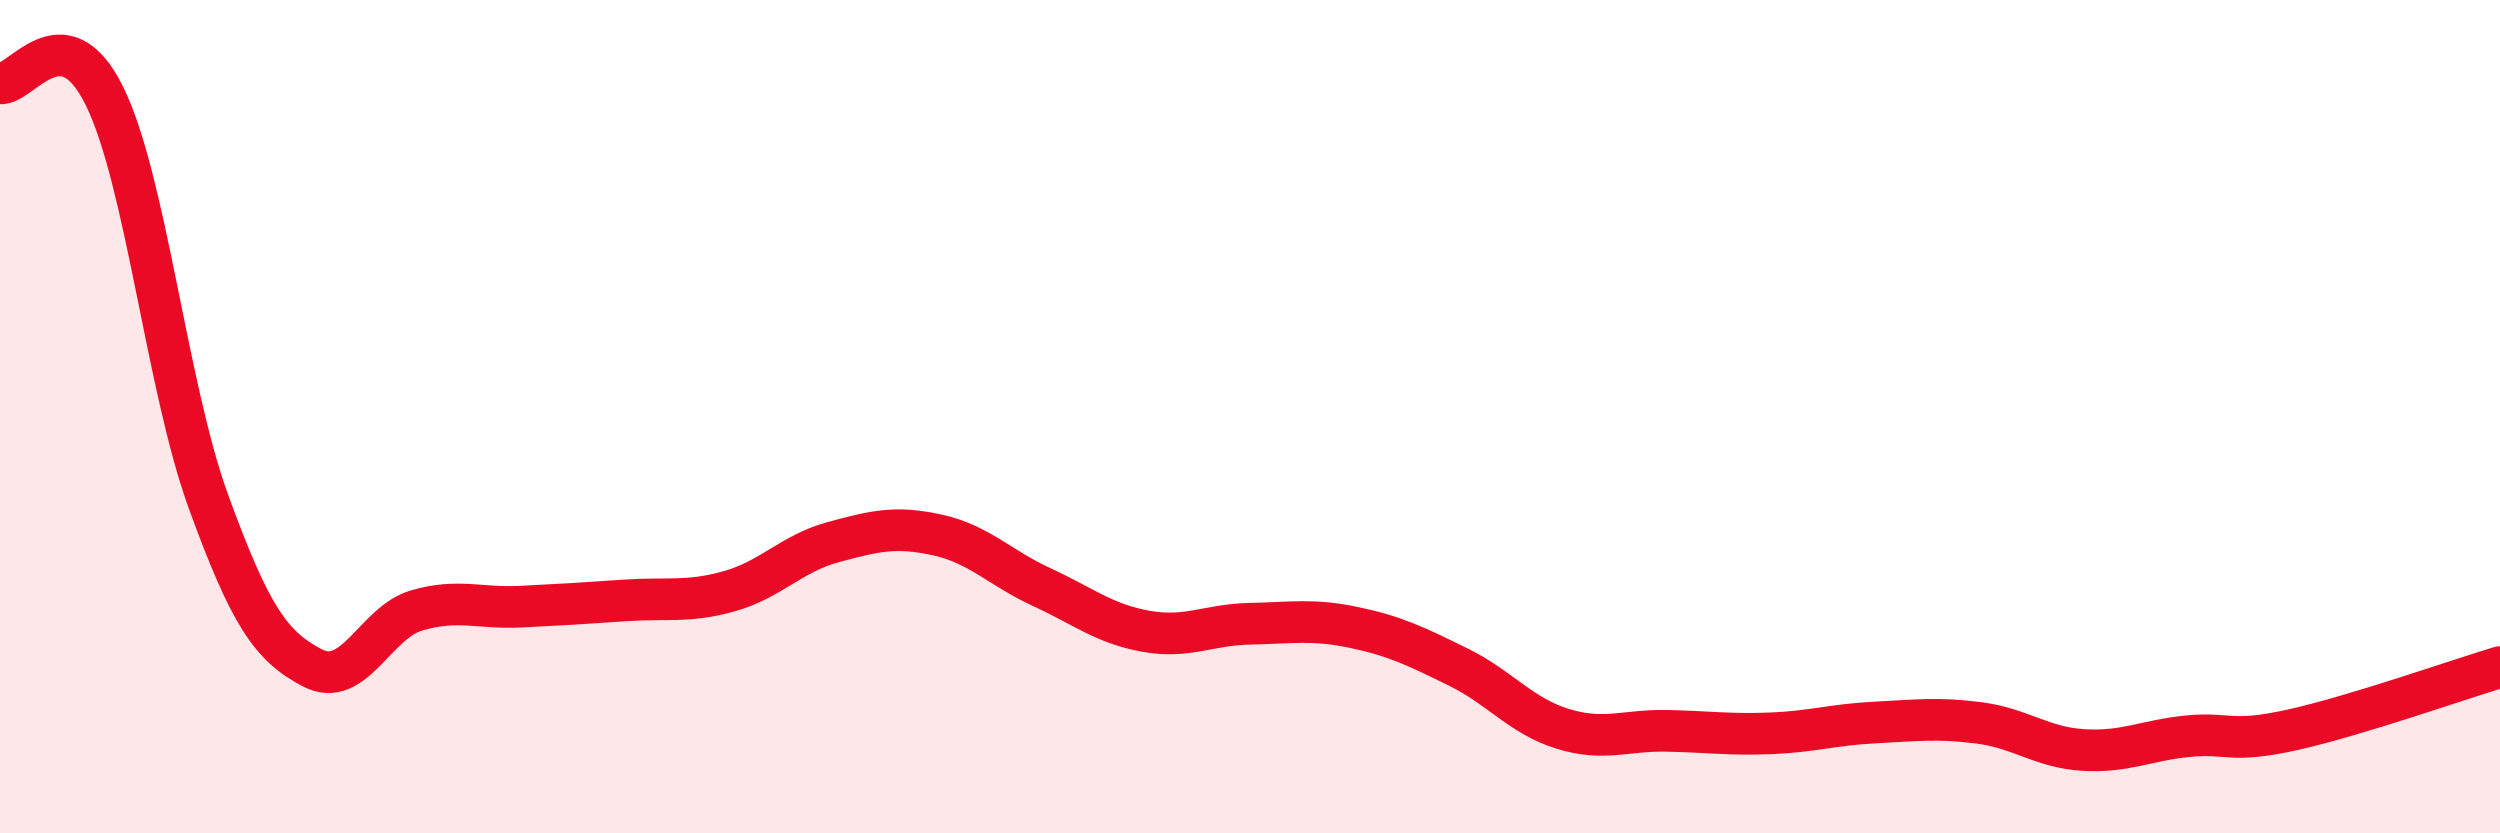
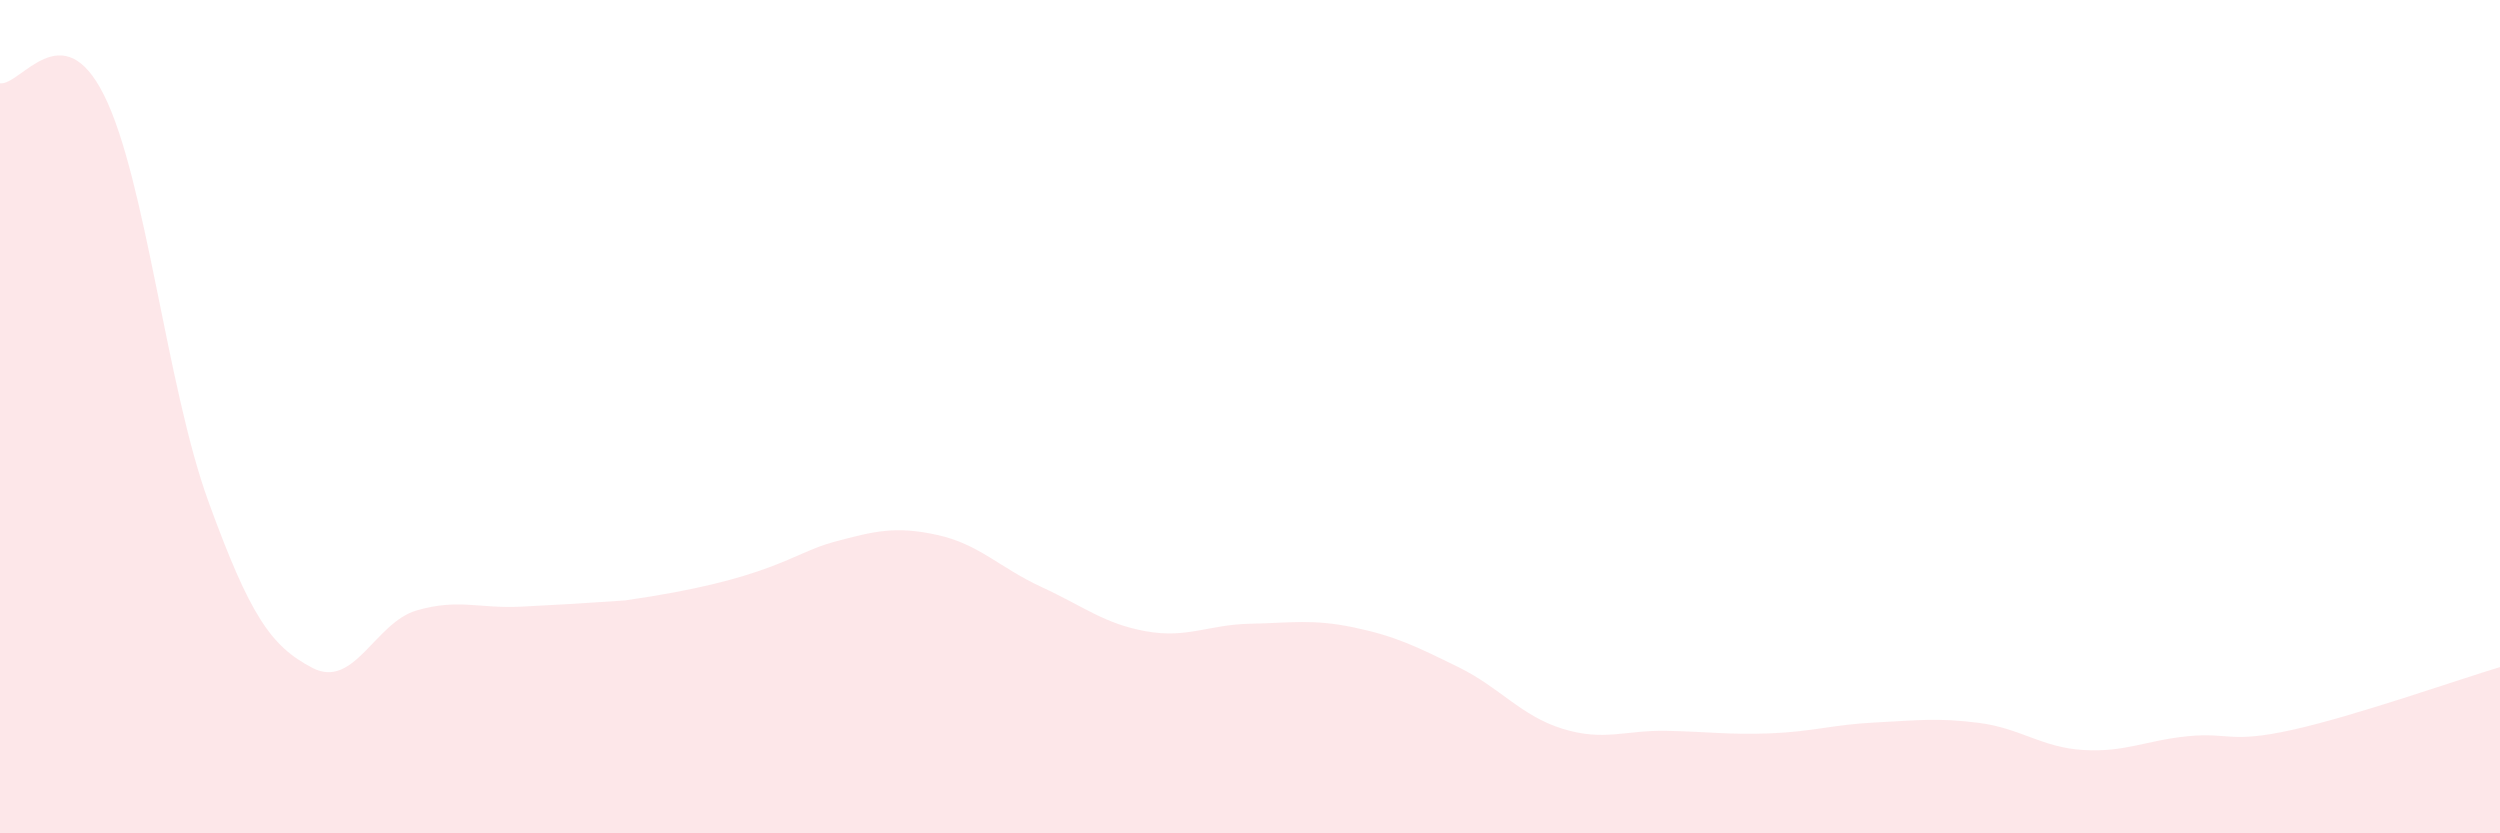
<svg xmlns="http://www.w3.org/2000/svg" width="60" height="20" viewBox="0 0 60 20">
-   <path d="M 0,2 C 0.5,2.06 1.5,0.28 2.5,2.29 C 3.5,4.3 4,9.28 5,12.03 C 6,14.78 6.5,15.51 7.5,16.03 C 8.5,16.55 9,14.94 10,14.65 C 11,14.36 11.5,14.61 12.5,14.56 C 13.5,14.51 14,14.48 15,14.41 C 16,14.34 16.5,14.47 17.5,14.19 C 18.5,13.91 19,13.28 20,13.01 C 21,12.74 21.5,12.62 22.5,12.84 C 23.5,13.06 24,13.63 25,14.09 C 26,14.55 26.5,14.97 27.5,15.15 C 28.5,15.33 29,14.99 30,14.97 C 31,14.95 31.5,14.85 32.5,15.06 C 33.5,15.27 34,15.52 35,16.01 C 36,16.5 36.5,17.18 37.5,17.49 C 38.5,17.8 39,17.52 40,17.54 C 41,17.56 41.5,17.64 42.5,17.6 C 43.5,17.56 44,17.39 45,17.34 C 46,17.29 46.5,17.22 47.5,17.35 C 48.5,17.48 49,17.94 50,18 C 51,18.06 51.5,17.77 52.5,17.67 C 53.5,17.57 53.5,17.85 55,17.52 C 56.5,17.19 59,16.31 60,16.01L60 20L0 20Z" fill="#EB0A25" opacity="0.1" stroke-linecap="round" stroke-linejoin="round" />
-   <path d="M 0,2 C 0.5,2.06 1.5,0.28 2.5,2.29 C 3.5,4.3 4,9.28 5,12.03 C 6,14.78 6.5,15.51 7.5,16.03 C 8.5,16.55 9,14.94 10,14.65 C 11,14.36 11.5,14.61 12.5,14.56 C 13.5,14.51 14,14.48 15,14.41 C 16,14.34 16.5,14.47 17.5,14.19 C 18.5,13.91 19,13.28 20,13.01 C 21,12.74 21.5,12.62 22.5,12.84 C 23.5,13.06 24,13.63 25,14.09 C 26,14.55 26.5,14.97 27.5,15.15 C 28.5,15.33 29,14.99 30,14.97 C 31,14.95 31.5,14.85 32.5,15.06 C 33.5,15.27 34,15.52 35,16.01 C 36,16.5 36.5,17.18 37.5,17.49 C 38.5,17.8 39,17.52 40,17.54 C 41,17.56 41.5,17.64 42.5,17.6 C 43.5,17.56 44,17.39 45,17.34 C 46,17.29 46.5,17.22 47.5,17.35 C 48.5,17.48 49,17.94 50,18 C 51,18.06 51.5,17.77 52.5,17.67 C 53.5,17.57 53.5,17.85 55,17.52 C 56.5,17.19 59,16.31 60,16.01" stroke="#EB0A25" stroke-width="1" fill="none" stroke-linecap="round" stroke-linejoin="round" />
+   <path d="M 0,2 C 0.5,2.06 1.5,0.28 2.5,2.29 C 3.5,4.3 4,9.28 5,12.03 C 6,14.78 6.5,15.51 7.5,16.03 C 8.5,16.55 9,14.94 10,14.65 C 11,14.36 11.5,14.61 12.5,14.56 C 13.5,14.51 14,14.48 15,14.41 C 18.5,13.91 19,13.28 20,13.01 C 21,12.74 21.5,12.62 22.5,12.84 C 23.5,13.06 24,13.63 25,14.09 C 26,14.55 26.5,14.97 27.5,15.15 C 28.5,15.33 29,14.99 30,14.97 C 31,14.95 31.5,14.85 32.5,15.06 C 33.5,15.27 34,15.52 35,16.01 C 36,16.5 36.5,17.18 37.5,17.49 C 38.5,17.8 39,17.52 40,17.54 C 41,17.56 41.5,17.64 42.5,17.6 C 43.5,17.56 44,17.39 45,17.34 C 46,17.29 46.5,17.22 47.5,17.35 C 48.5,17.48 49,17.94 50,18 C 51,18.06 51.5,17.77 52.5,17.67 C 53.5,17.57 53.5,17.85 55,17.52 C 56.5,17.19 59,16.31 60,16.01L60 20L0 20Z" fill="#EB0A25" opacity="0.1" stroke-linecap="round" stroke-linejoin="round" />
</svg>